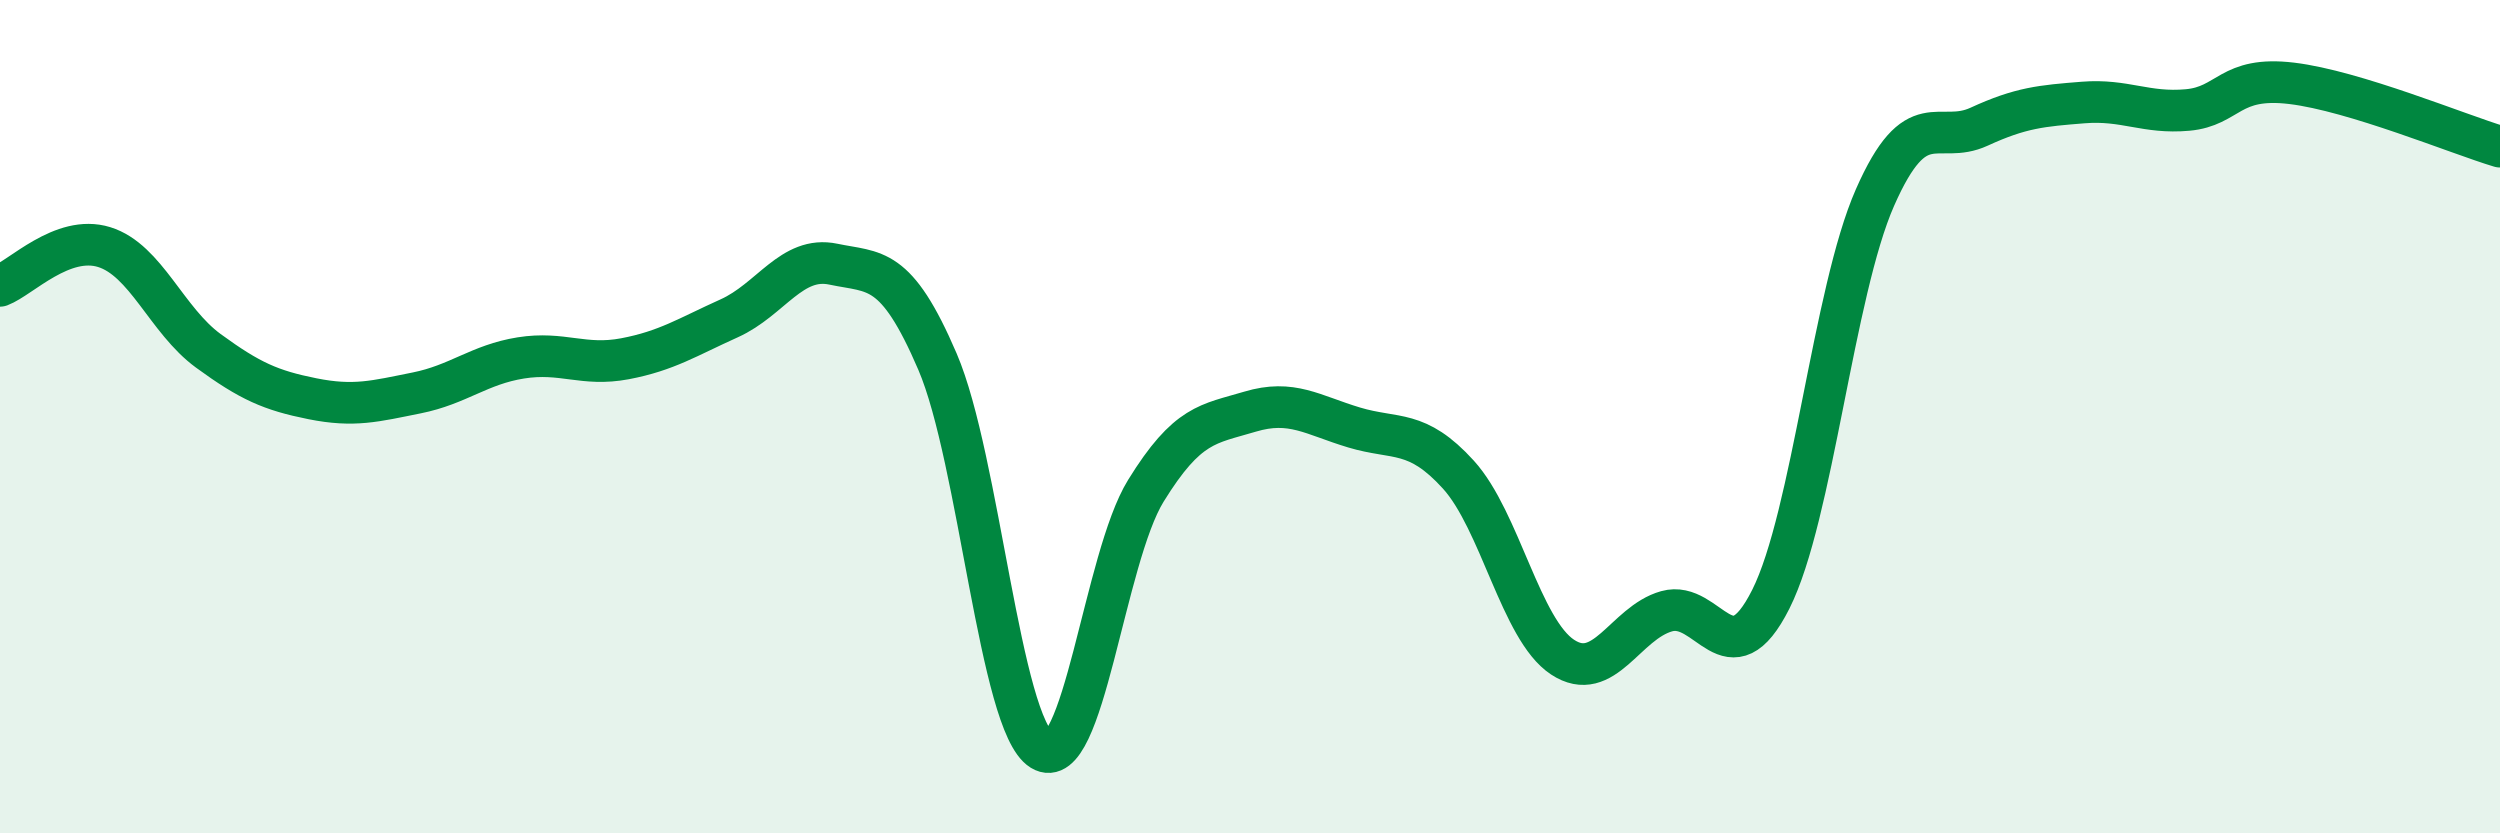
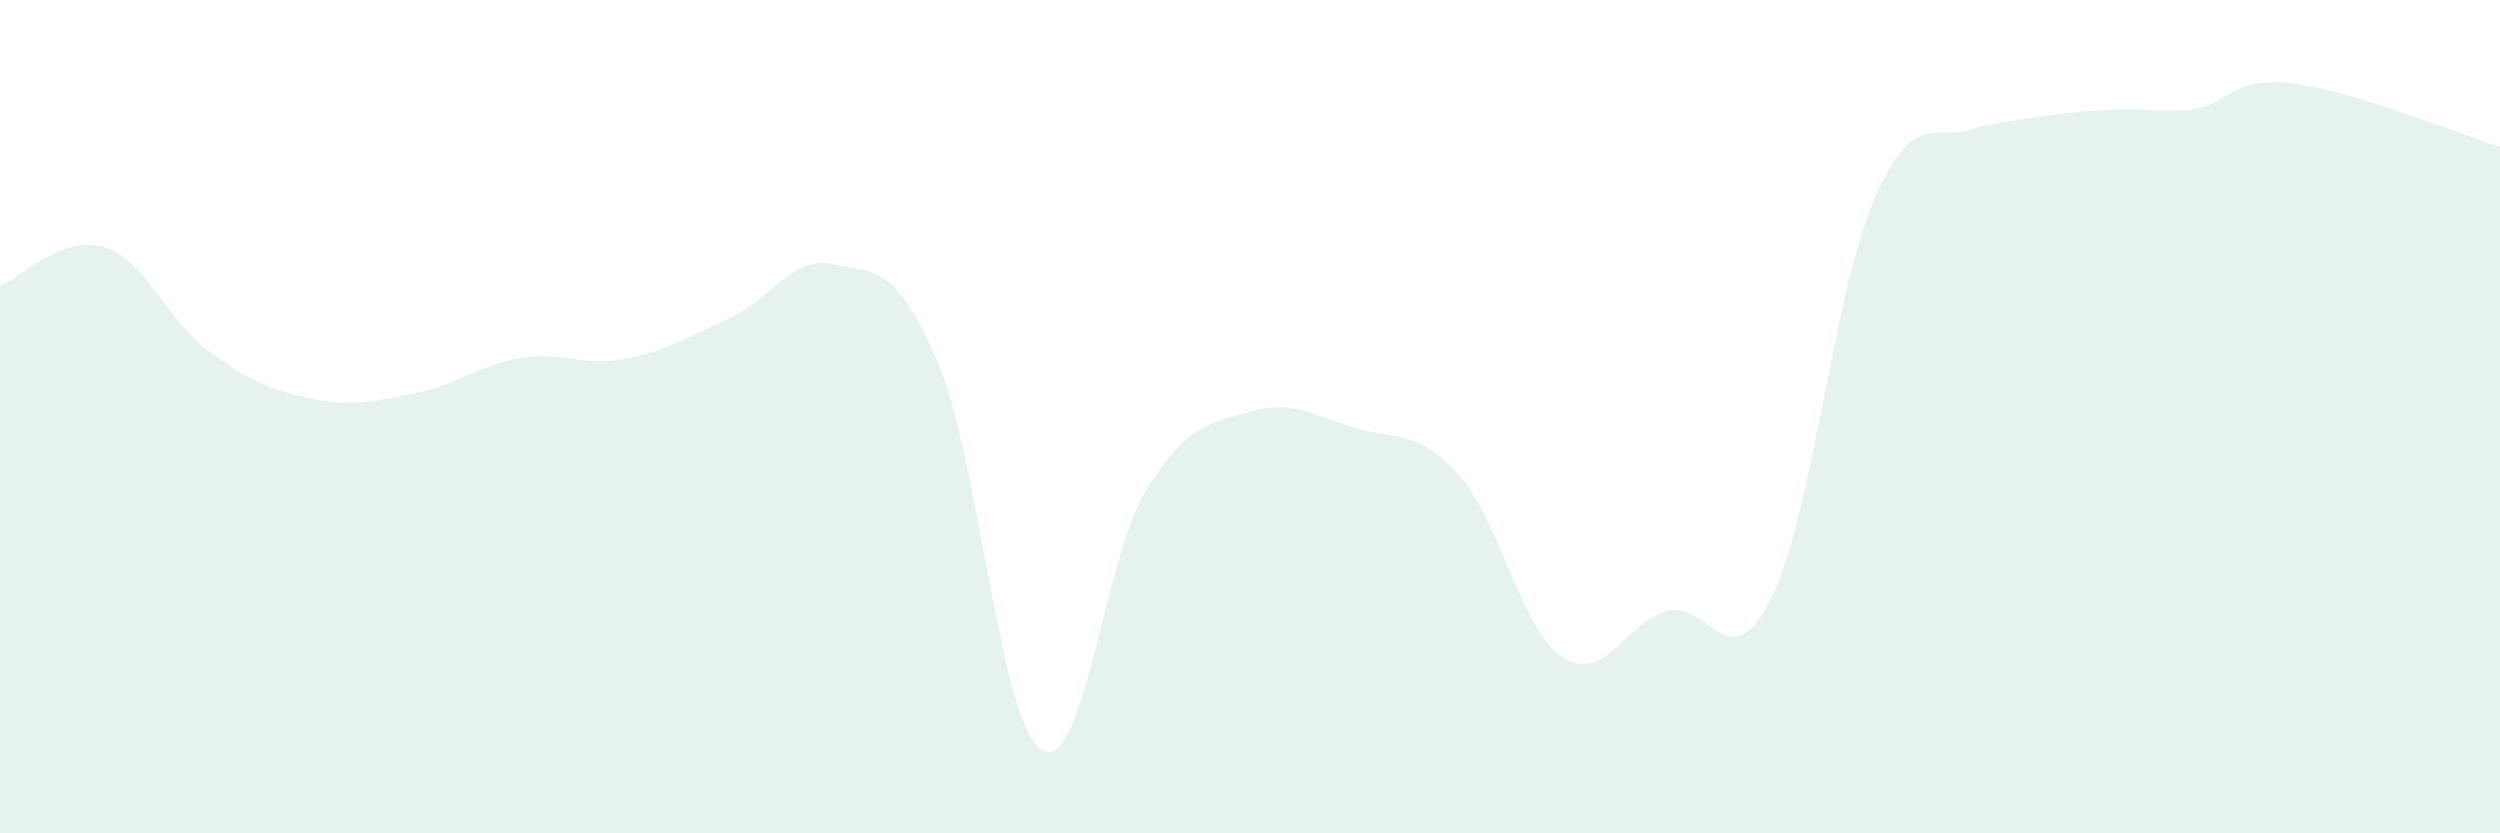
<svg xmlns="http://www.w3.org/2000/svg" width="60" height="20" viewBox="0 0 60 20">
-   <path d="M 0,6.86 C 0.5,6.67 1.5,5.62 2.5,5.93 C 3.5,6.24 4,7.69 5,8.42 C 6,9.15 6.5,9.37 7.5,9.57 C 8.5,9.77 9,9.63 10,9.43 C 11,9.23 11.5,8.75 12.5,8.59 C 13.5,8.43 14,8.8 15,8.61 C 16,8.42 16.5,8.09 17.5,7.64 C 18.5,7.19 19,6.13 20,6.34 C 21,6.55 21.5,6.35 22.5,8.68 C 23.5,11.01 24,17.38 25,18 C 26,18.62 26.5,13.4 27.5,11.78 C 28.5,10.16 29,10.18 30,9.88 C 31,9.58 31.5,9.96 32.5,10.26 C 33.5,10.56 34,10.29 35,11.39 C 36,12.49 36.5,15.11 37.5,15.77 C 38.5,16.43 39,14.95 40,14.67 C 41,14.39 41.5,16.37 42.5,14.38 C 43.5,12.39 44,7.01 45,4.74 C 46,2.47 46.5,3.5 47.5,3.04 C 48.5,2.58 49,2.54 50,2.46 C 51,2.38 51.5,2.73 52.5,2.64 C 53.5,2.55 53.5,1.82 55,2 C 56.5,2.18 59,3.22 60,3.52L60 20L0 20Z" fill="#008740" opacity="0.1" stroke-linecap="round" stroke-linejoin="round" />
-   <path d="M 0,6.86 C 0.5,6.67 1.5,5.62 2.5,5.93 C 3.5,6.24 4,7.69 5,8.42 C 6,9.15 6.5,9.37 7.5,9.57 C 8.5,9.77 9,9.63 10,9.43 C 11,9.23 11.5,8.75 12.5,8.59 C 13.5,8.43 14,8.8 15,8.61 C 16,8.42 16.5,8.09 17.5,7.64 C 18.5,7.19 19,6.13 20,6.34 C 21,6.55 21.5,6.35 22.5,8.68 C 23.5,11.01 24,17.38 25,18 C 26,18.62 26.5,13.4 27.5,11.78 C 28.5,10.16 29,10.18 30,9.88 C 31,9.58 31.5,9.96 32.5,10.26 C 33.5,10.56 34,10.29 35,11.39 C 36,12.49 36.5,15.11 37.5,15.77 C 38.5,16.43 39,14.95 40,14.67 C 41,14.39 41.5,16.37 42.5,14.38 C 43.5,12.39 44,7.01 45,4.74 C 46,2.47 46.5,3.5 47.5,3.04 C 48.5,2.58 49,2.54 50,2.46 C 51,2.38 51.5,2.73 52.5,2.64 C 53.5,2.55 53.5,1.82 55,2 C 56.5,2.18 59,3.22 60,3.52" stroke="#008740" stroke-width="1" fill="none" stroke-linecap="round" stroke-linejoin="round" />
+   <path d="M 0,6.86 C 0.5,6.67 1.5,5.62 2.5,5.93 C 3.5,6.24 4,7.69 5,8.42 C 6,9.15 6.5,9.37 7.5,9.57 C 8.5,9.77 9,9.63 10,9.43 C 11,9.23 11.5,8.75 12.5,8.59 C 13.5,8.43 14,8.8 15,8.61 C 16,8.42 16.5,8.09 17.5,7.64 C 18.5,7.19 19,6.13 20,6.34 C 21,6.55 21.5,6.35 22.5,8.68 C 23.5,11.01 24,17.38 25,18 C 26,18.62 26.5,13.4 27.5,11.78 C 28.5,10.16 29,10.18 30,9.88 C 31,9.58 31.5,9.96 32.5,10.26 C 33.5,10.56 34,10.29 35,11.39 C 36,12.49 36.5,15.11 37.5,15.77 C 38.5,16.43 39,14.95 40,14.67 C 41,14.39 41.5,16.37 42.5,14.38 C 43.5,12.39 44,7.01 45,4.74 C 46,2.47 46.5,3.5 47.5,3.04 C 51,2.38 51.5,2.73 52.5,2.64 C 53.5,2.55 53.5,1.82 55,2 C 56.5,2.18 59,3.22 60,3.52L60 20L0 20Z" fill="#008740" opacity="0.1" stroke-linecap="round" stroke-linejoin="round" />
</svg>